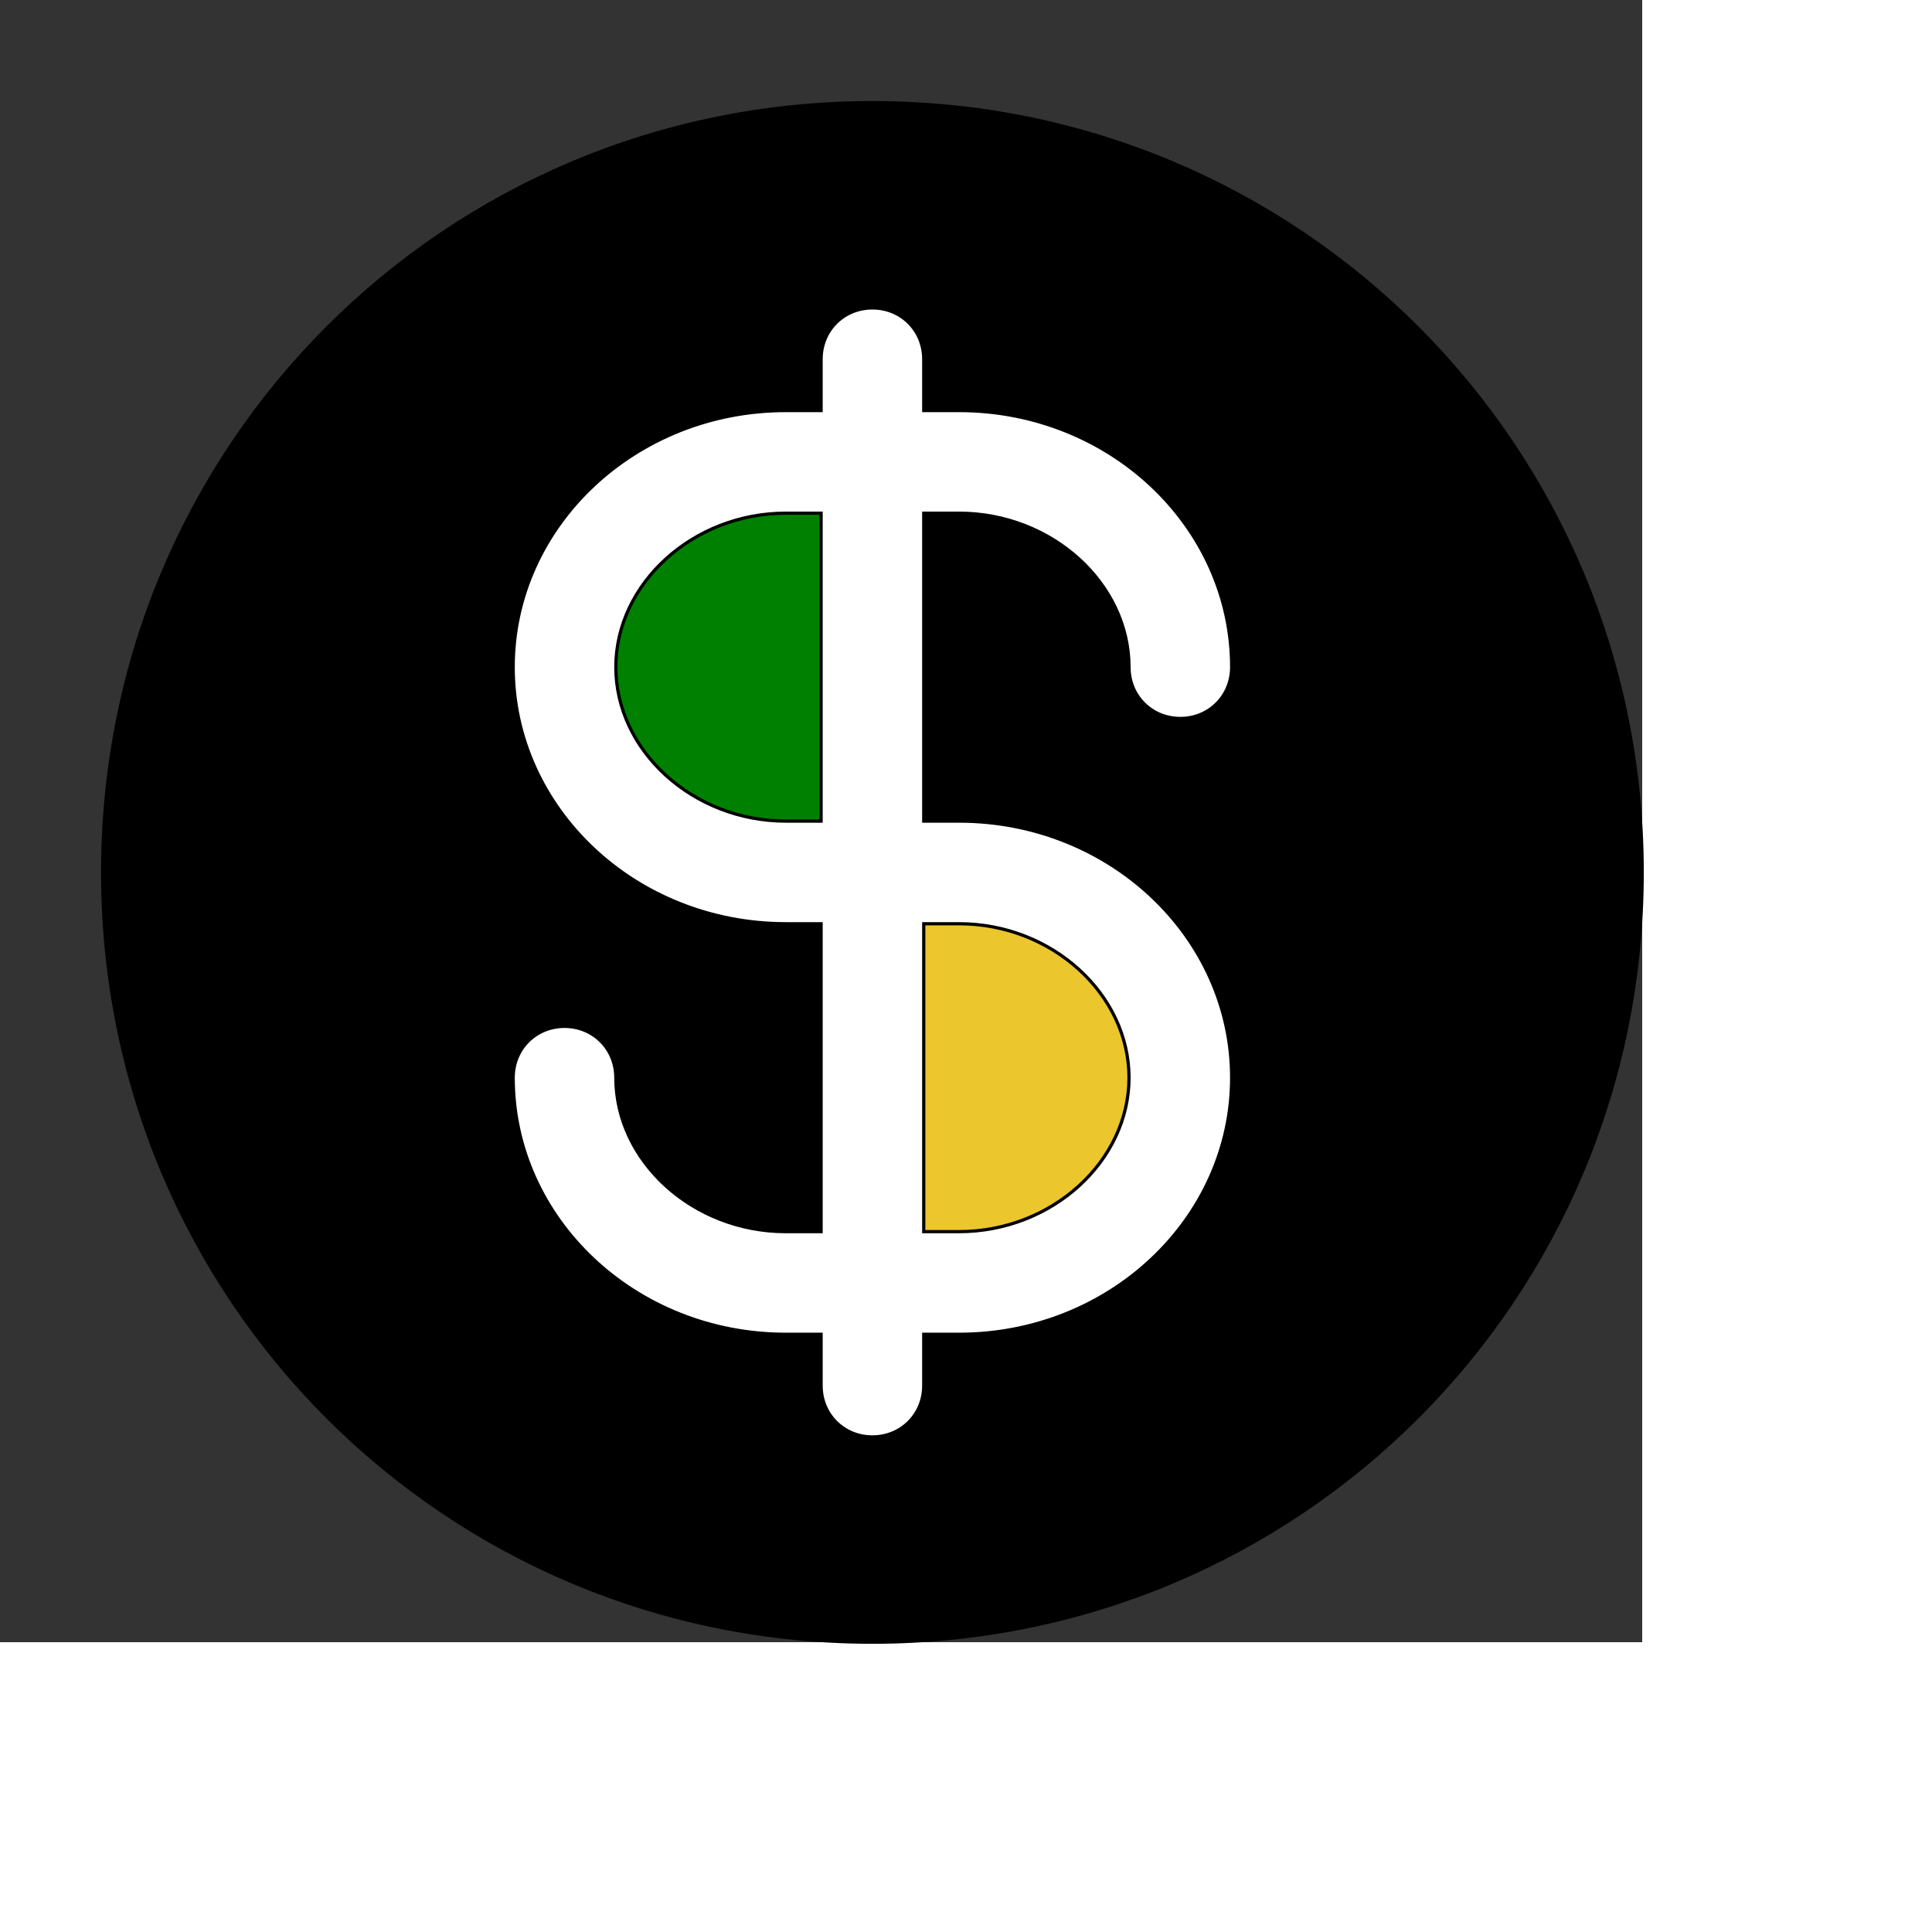
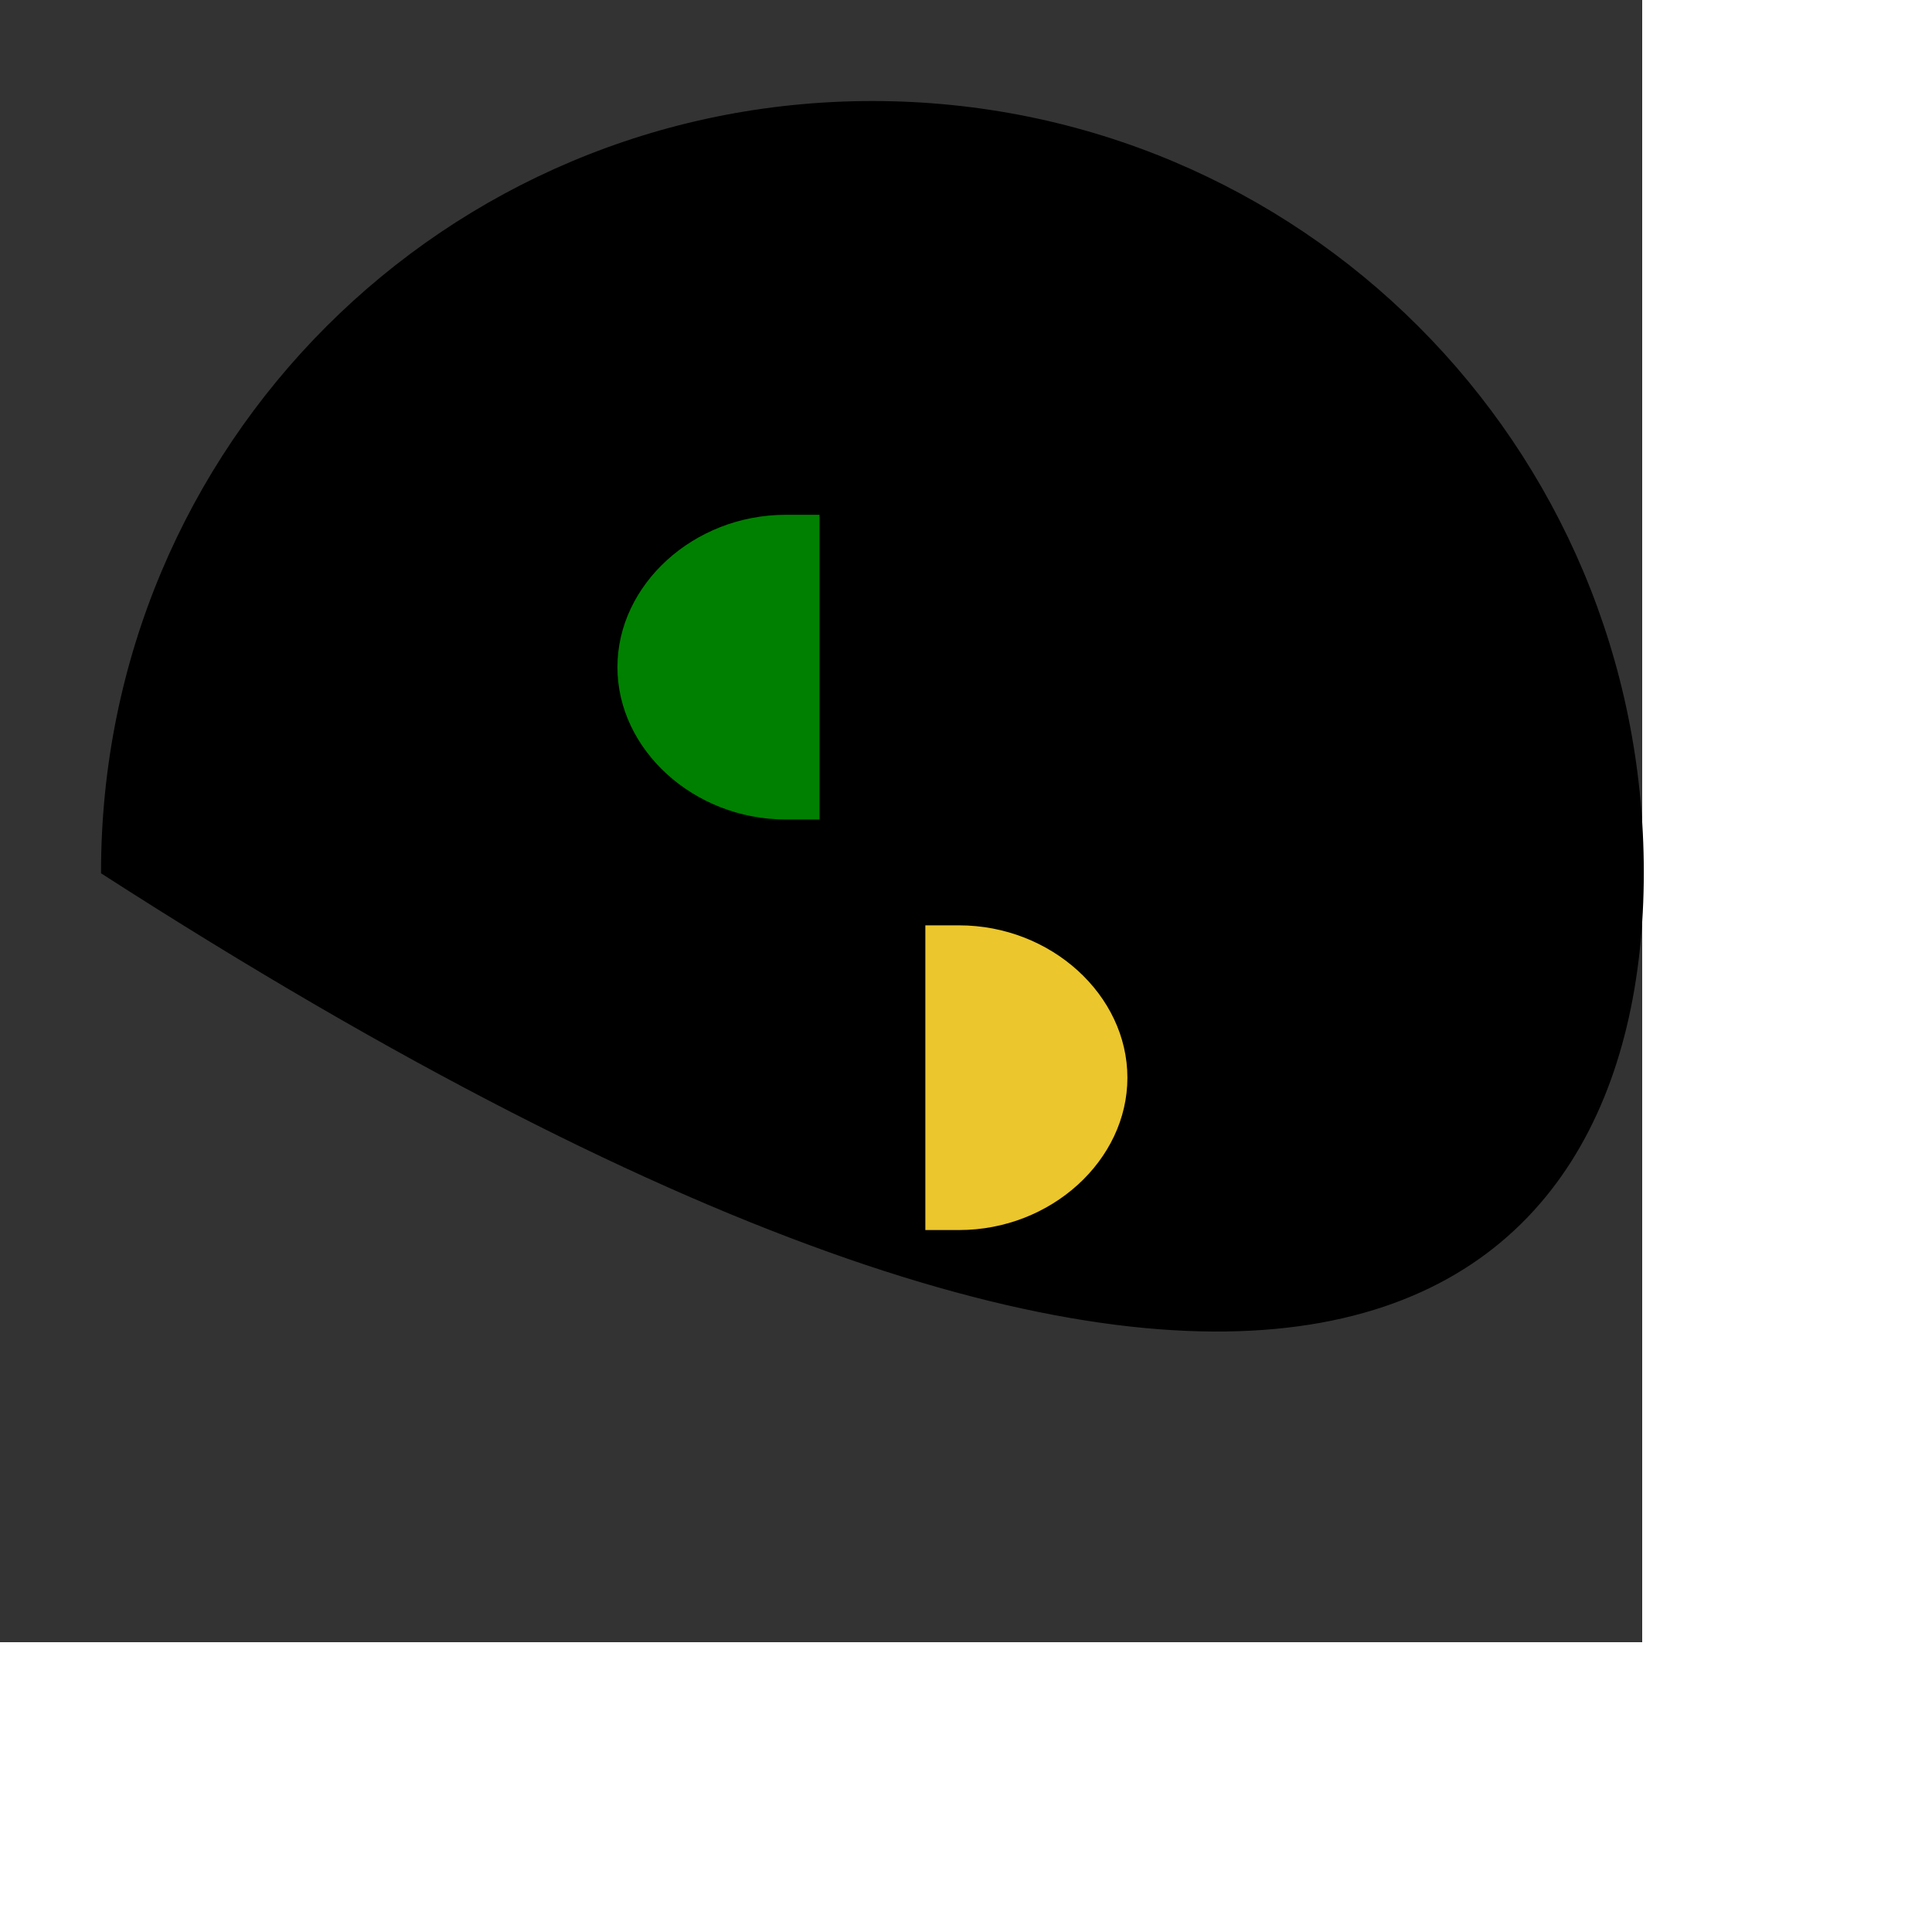
<svg xmlns="http://www.w3.org/2000/svg" id="th_ele_currency-1" width="100%" height="100%" version="1.1" preserveAspectRatio="xMidYMin slice" data-uid="ele_currency-1" data-keyword="ele_currency-1" viewBox="0 0 512 512" transform="matrix(0.85,0,0,0.85,0,0)" data-colors="[&quot;#000000&quot;,&quot;#000000&quot;,&quot;#ffffff&quot;,&quot;#008000&quot;,&quot;#ebc62c&quot;]">
  <rect x="0" y="0" width="512" height="512" fill="#333333" stroke="none" />
  <defs id="SvgjsDefs7548" fill="#000000" />
-   <path id="th_ele_currency-1_0" d="M272 32C139 32 32 139 32 272C32 405 139 512 272 512C405 512 512 405 512 272C512 139 405 32 272 32Z " fill-rule="evenodd" fill="#000000" stroke-width="1" stroke="#000000" />
-   <path id="th_ele_currency-1_1" d="M299 256C346 256 384 292 384 336C384 380 346 416 299 416L288 416L288 432C288 441 281 448 272 448C263 448 256 441 256 432L256 416L245 416C198 416 160 380 160 336C160 327 167 320 176 320C185 320 192 327 192 336C192 362 216 384 245 384L256 384L256 288L245 288C198 288 160 252 160 208C160 164 198 128 245 128L256 128L256 112C256 103 263 96 272 96C281 96 288 103 288 112L288 128L299 128C346 128 384 164 384 208C384 217 377 224 368 224C359 224 352 217 352 208C352 182 328 160 299 160L288 160L288 256Z " fill-rule="evenodd" fill="#ffffff" stroke-width="1" stroke="#000000" />
+   <path id="th_ele_currency-1_0" d="M272 32C139 32 32 139 32 272C405 512 512 405 512 272C512 139 405 32 272 32Z " fill-rule="evenodd" fill="#000000" stroke-width="1" stroke="#000000" />
  <path id="th_ele_currency-1_2" d="M192 208C192 234 216 256 245 256L256 256L256 160L245 160C216 160 192 182 192 208Z " fill-rule="evenodd" fill="#008000" stroke-width="1" stroke="#000000" />
  <path id="th_ele_currency-1_3" d="M299 384C328 384 352 362 352 336C352 310 328 288 299 288L288 288L288 384Z " fill-rule="evenodd" fill="#ebc62c" stroke-width="1" stroke="#000000" />
</svg>